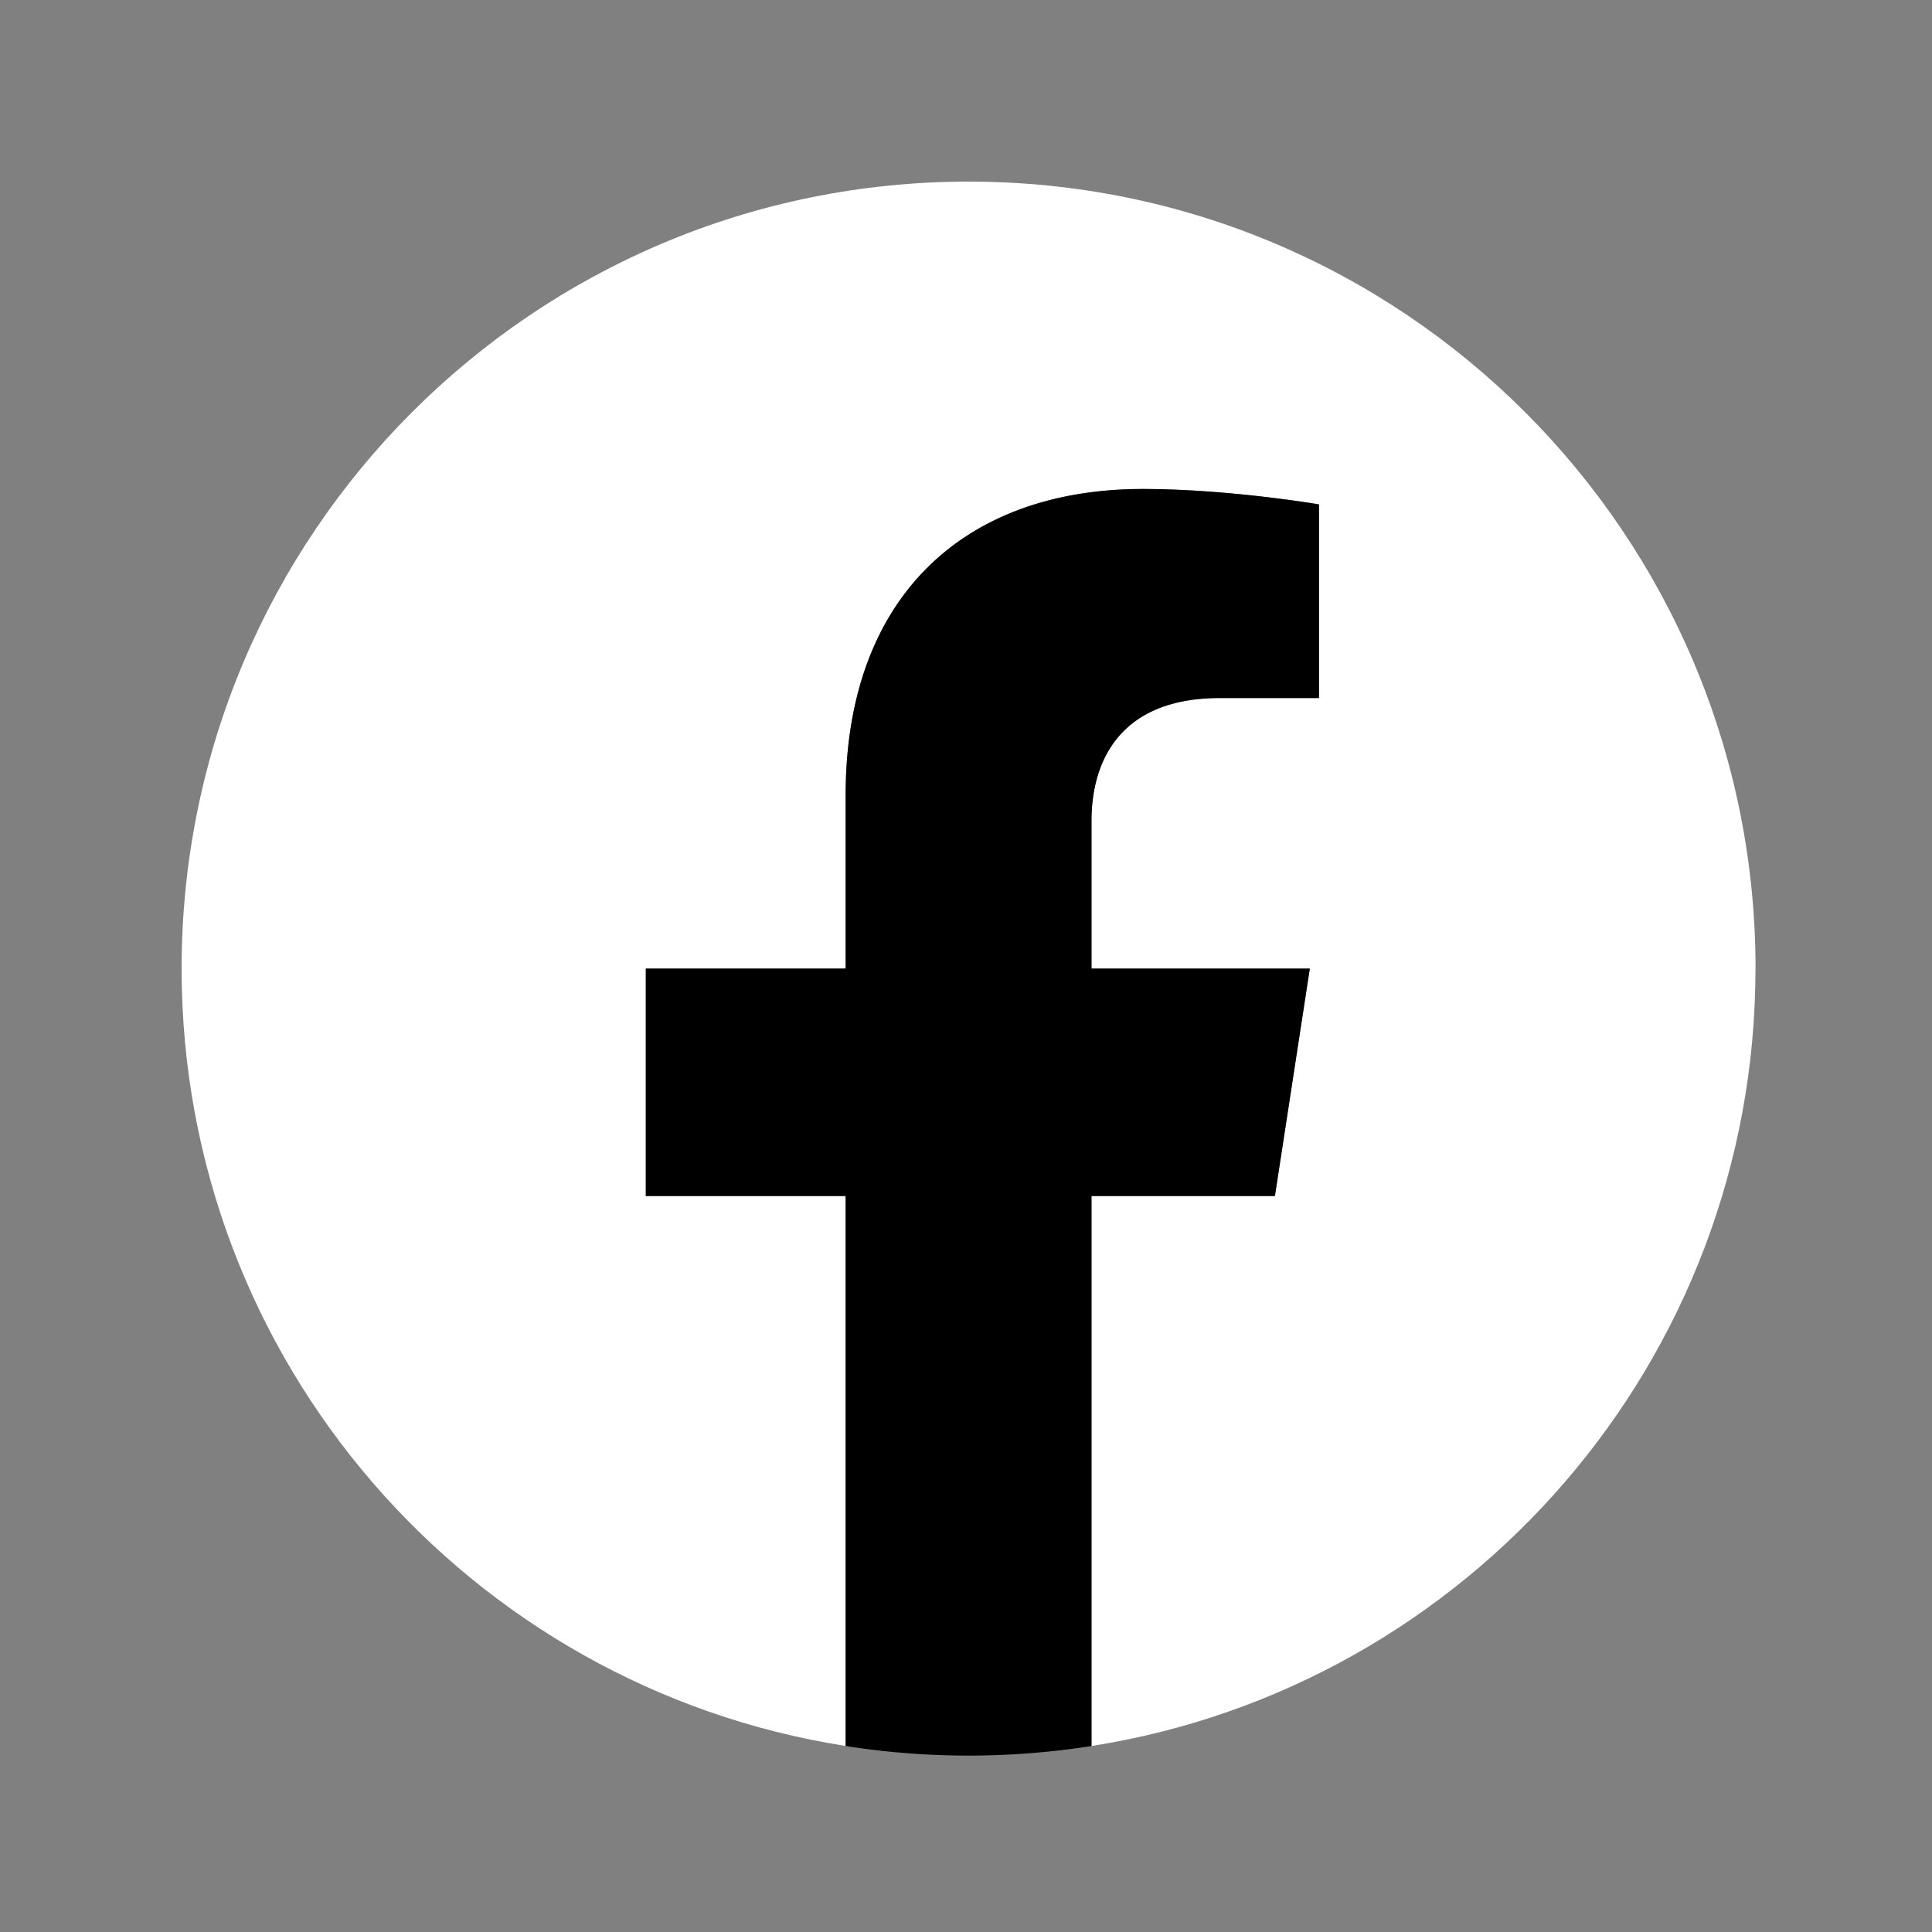
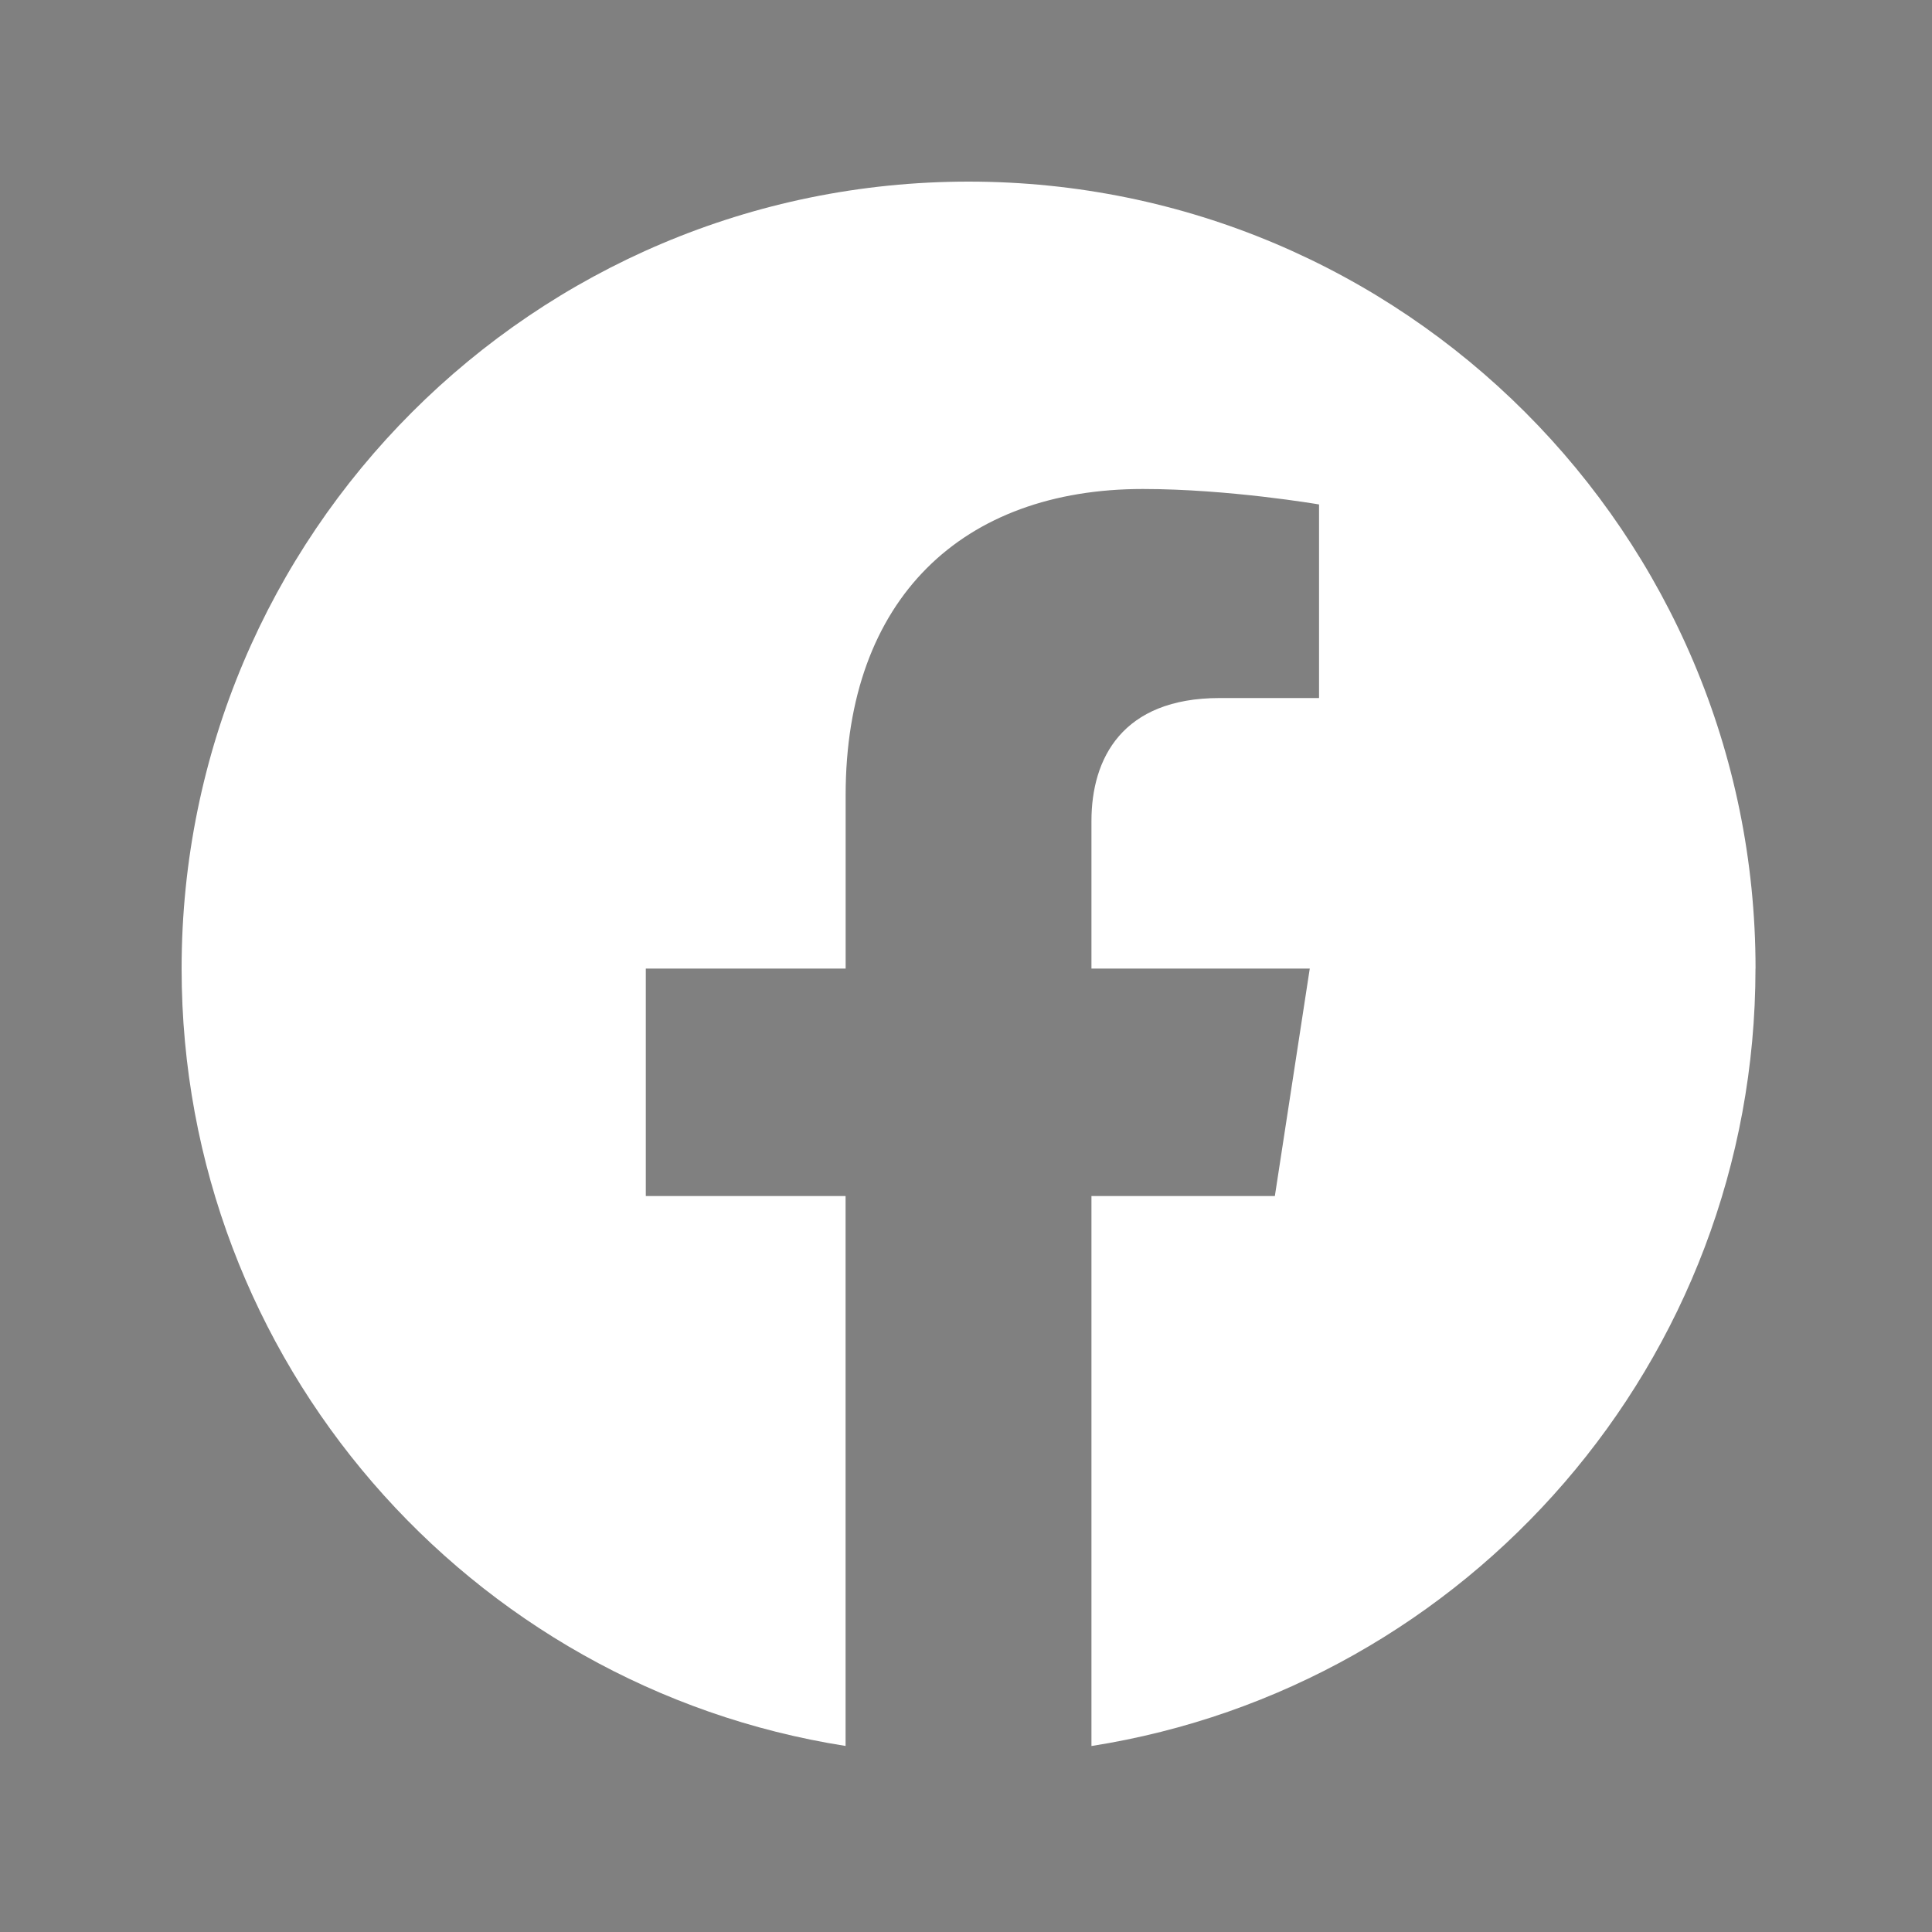
<svg xmlns="http://www.w3.org/2000/svg" width="30" height="30">
  <rect width="100%" height="100%" fill="#808080" stroke="none" />
  <g fill="none" fill-rule="evenodd">
    <path d="M27.26 15.04c0-6.749-5.471-12.22-12.22-12.22-6.749 0-12.22 5.471-12.22 12.22 0 6.1 4.469 11.155 10.31 12.071v-8.539h-3.102V15.04h3.103v-2.692c0-3.063 1.824-4.755 4.615-4.755 1.337 0 2.736.24 2.736.24v3.006H18.94c-1.518 0-1.992.942-1.992 1.909v2.292h3.39l-.542 3.532h-2.848v8.54c5.842-.917 10.311-5.973 10.311-12.072" fill="#FFF" />
-     <path d="M19.797 18.572l.542-3.532h-3.39v-2.292c0-.967.474-1.909 1.992-1.909h1.54V7.832s-1.398-.239-2.735-.239c-2.791 0-4.615 1.692-4.615 4.755v2.692h-3.103v3.532h3.103v8.54a12.311 12.311 0 003.818 0v-8.54h2.848z" fill="#000" />
  </g>
</svg>